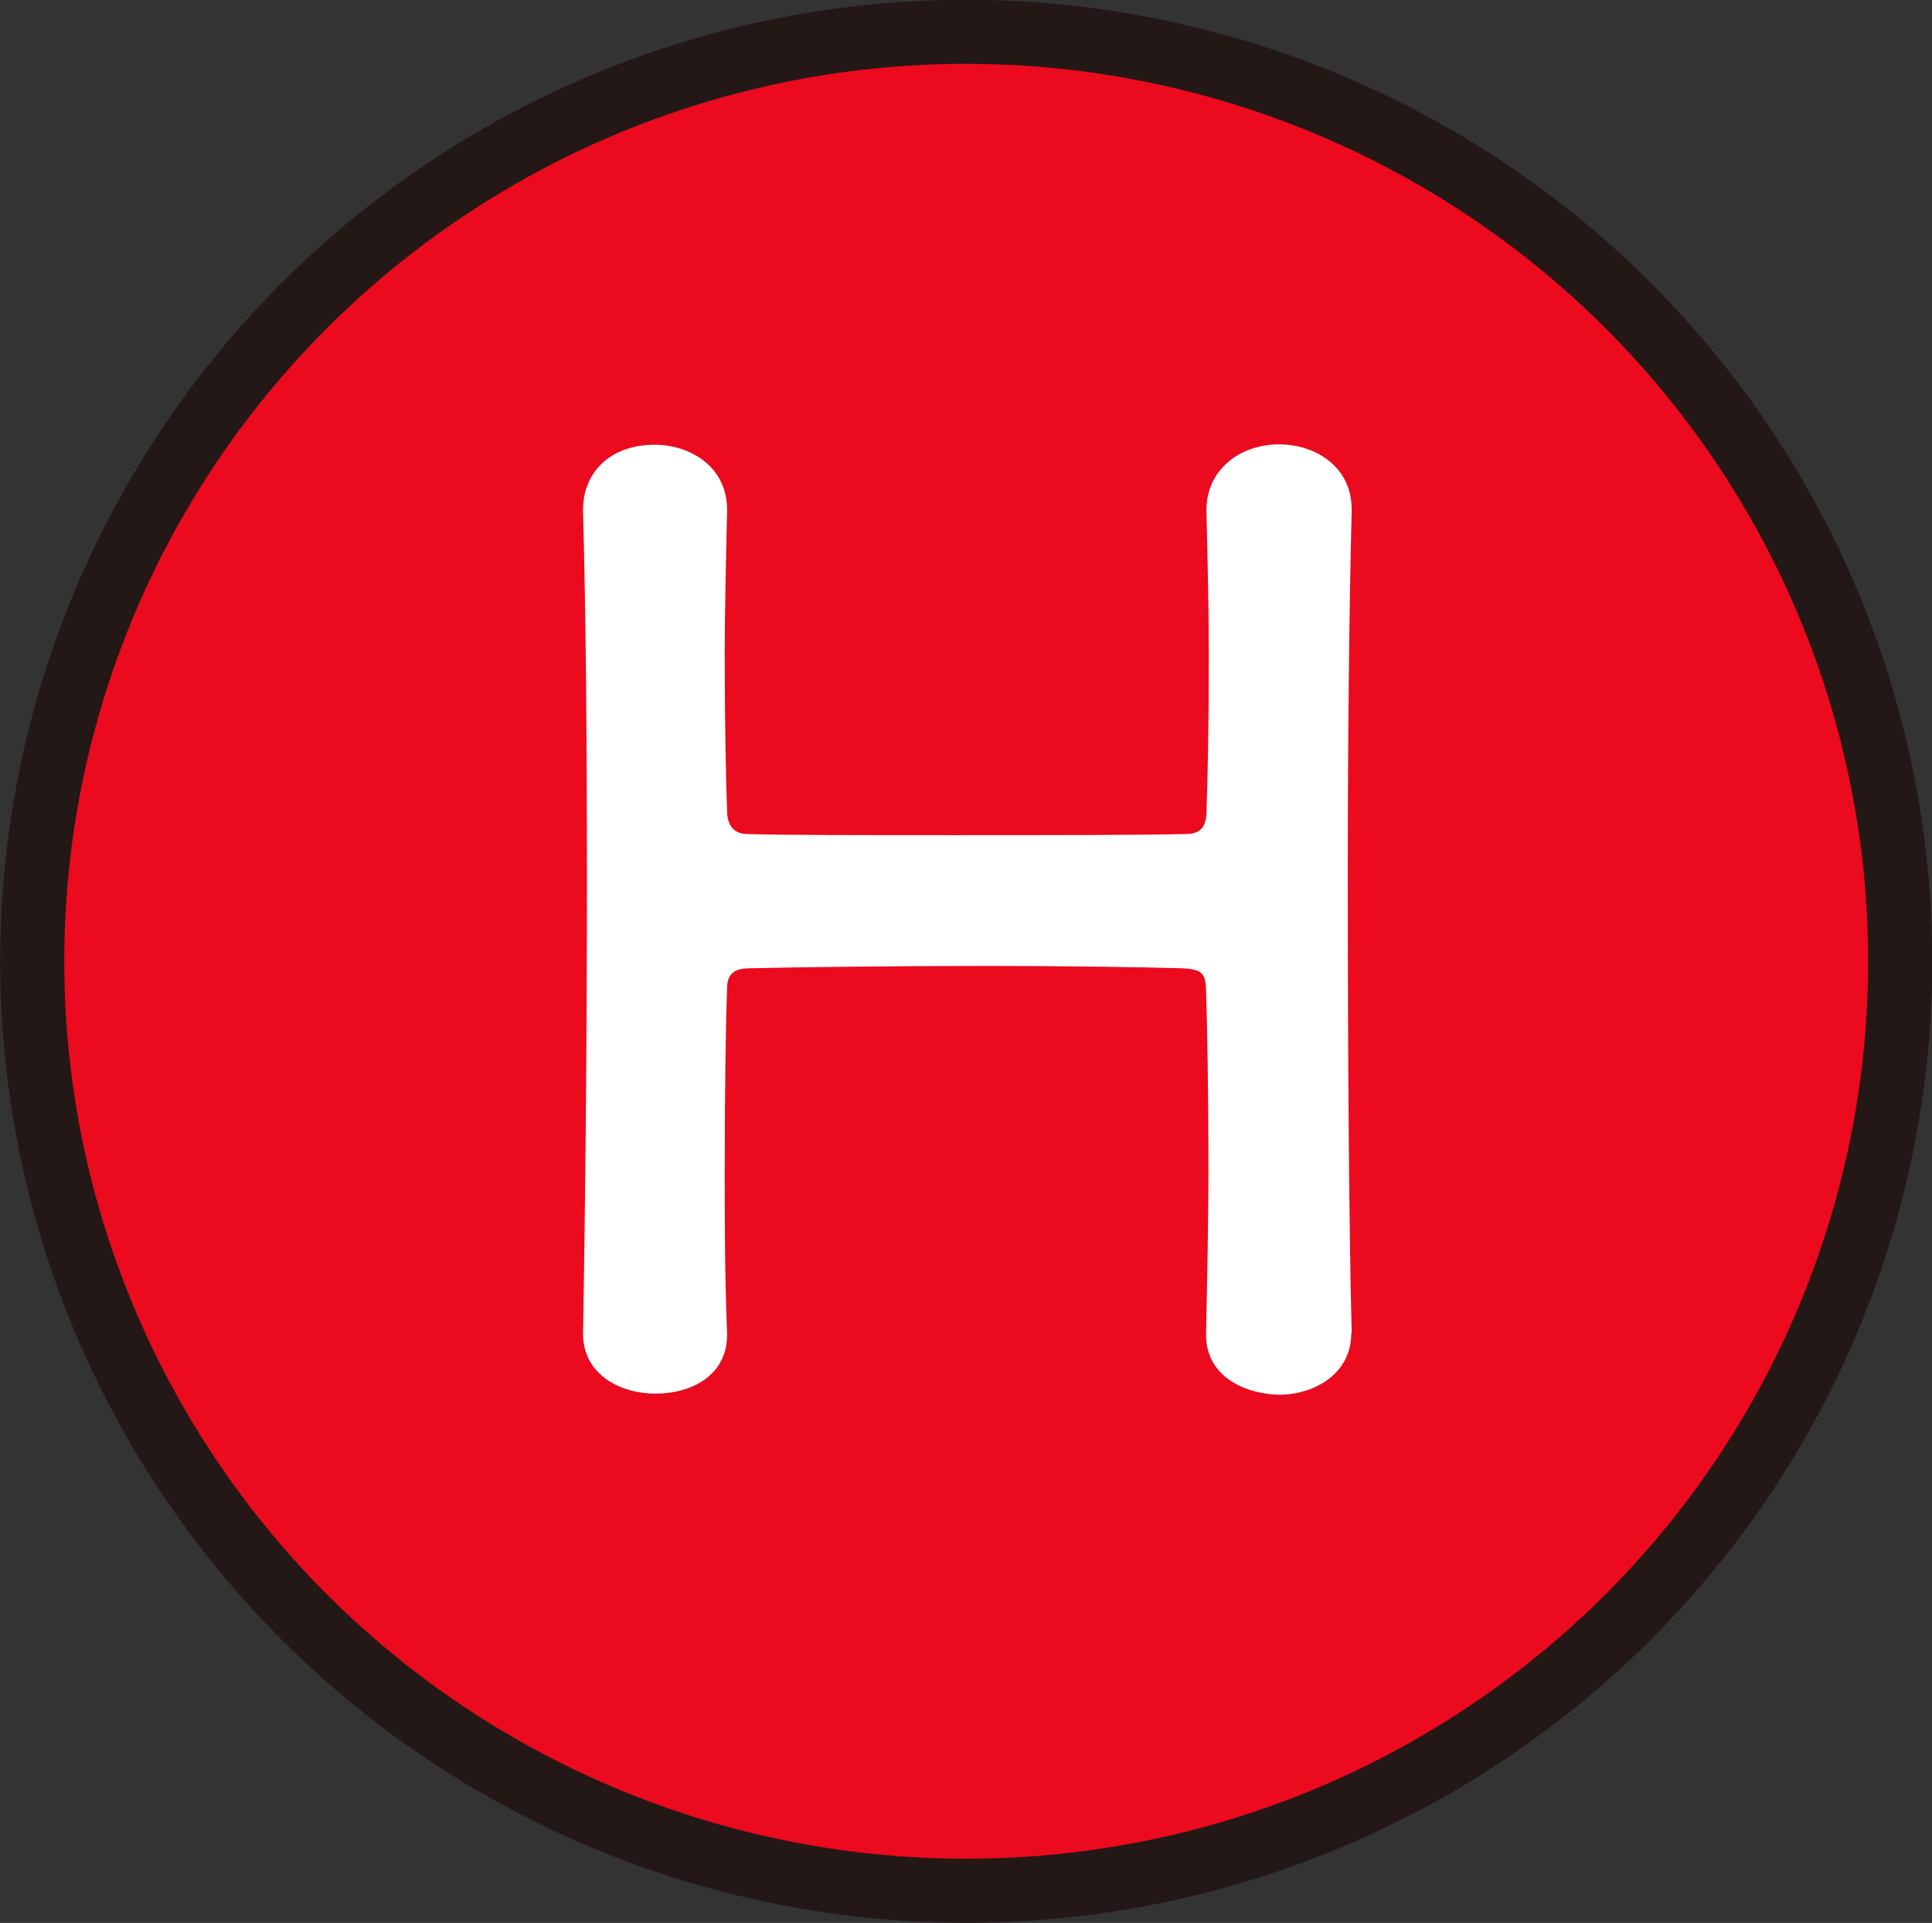
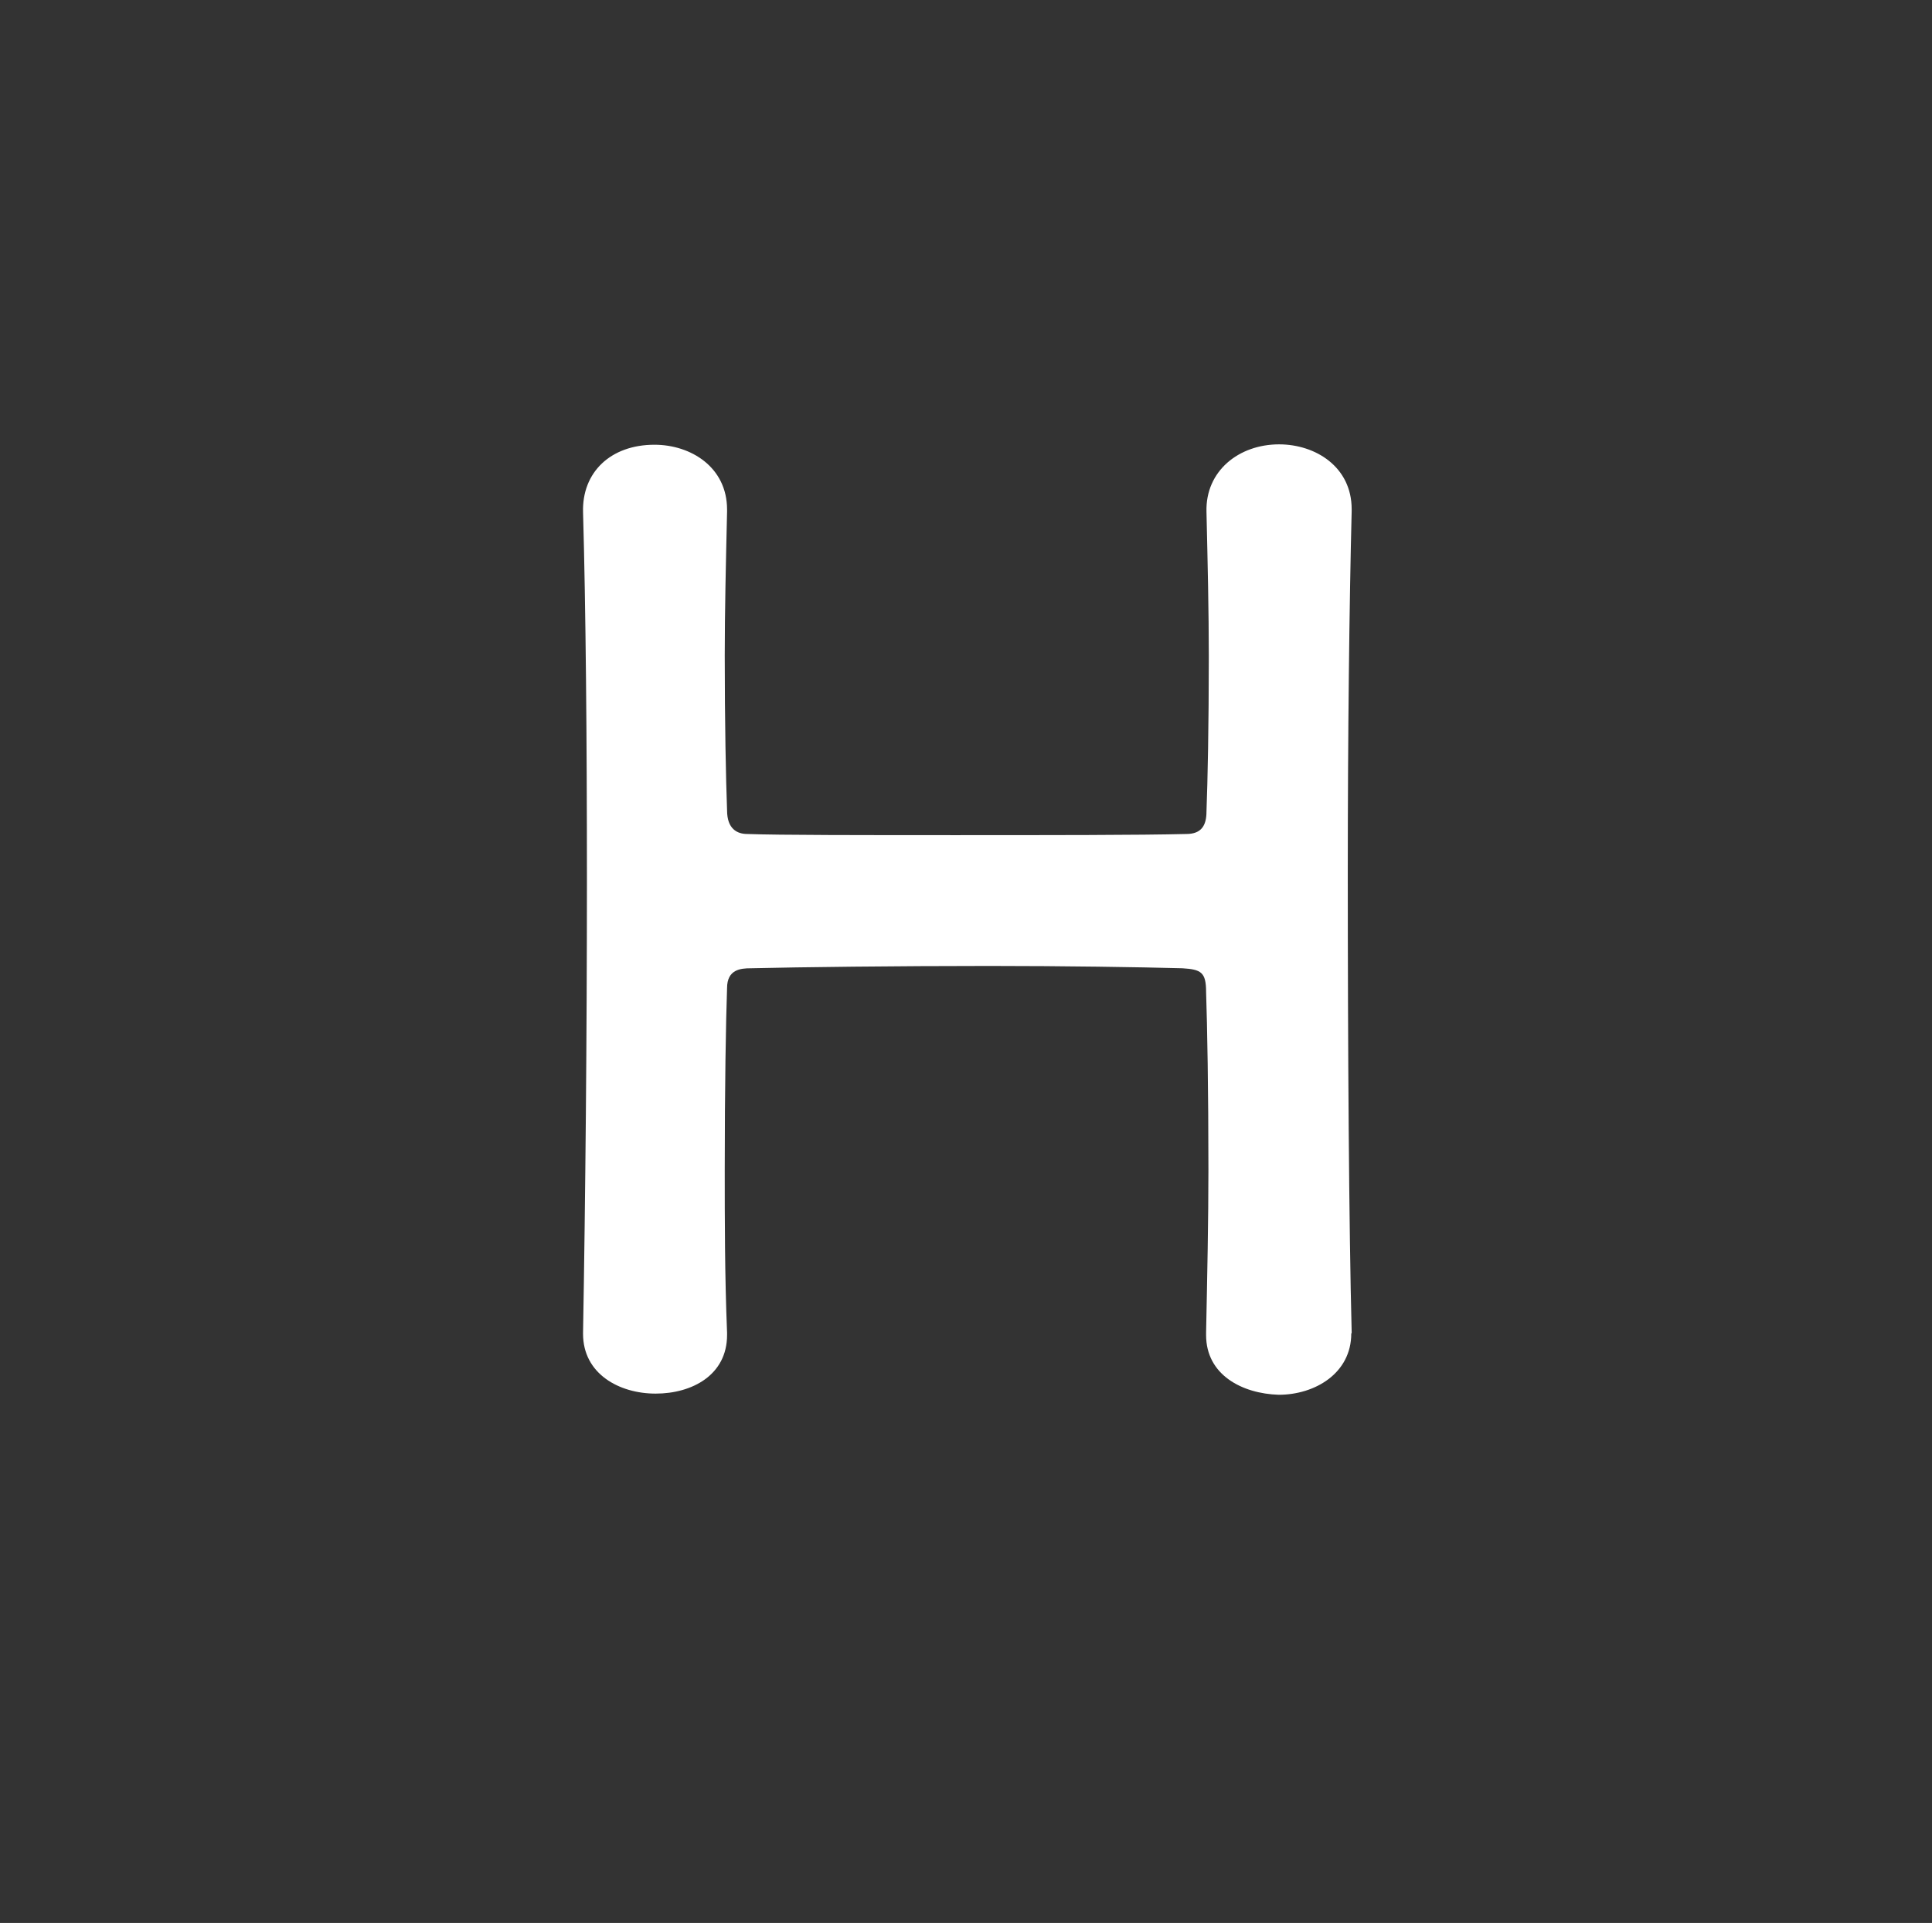
<svg xmlns="http://www.w3.org/2000/svg" id="_レイヤー_1" data-name="レイヤー 1" viewBox="0 0 49.77 49.55">
  <rect x="0" y="0" width="49.77" height="49.55" fill="#333333" stroke="none" />
  <defs>
    <style>
      .cls-1 {
        fill: #eb0a1e;
        stroke: #231815;
        stroke-miterlimit: 10;
        stroke-width: 1.65px;
      }

      .cls-2 {
        fill: #fff;
        stroke-width: 0px;
      }
    </style>
  </defs>
-   <ellipse class="cls-1" cx="24.89" cy="24.77" rx="24.06" ry="23.95" />
  <path class="cls-2" d="M34.81,34.36c0,1.03-.94,1.58-1.87,1.58-.94-.03-1.87-.51-1.87-1.54v-.06c.03-1.45.06-2.9.06-4.21,0-2.03-.03-3.7-.06-4.57,0-.51-.13-.58-.61-.61-1.13-.03-3.04-.06-4.98-.06-2.39,0-4.88.03-6.14.06-.26,0-.61.03-.61.51-.03.84-.06,2.54-.06,4.67,0,1.29,0,2.73.06,4.21v.06c0,1.03-.9,1.51-1.84,1.51s-1.87-.51-1.87-1.54v-.03c.06-3.41.1-7.66.1-11.68,0-3.6-.03-7.01-.1-9.46-.03-1.03.71-1.74,1.84-1.74.94,0,1.87.58,1.87,1.67v.06c-.03,1.29-.06,2.57-.06,3.7,0,1.74.03,3.19.06,3.99,0,.48.26.61.52.61.81.03,3.04.03,5.36.03s4.78,0,5.95-.03c.39,0,.52-.22.52-.58.03-.77.06-2.22.06-3.99,0-1.16-.03-2.44-.06-3.73-.03-1.06.84-1.74,1.87-1.74.94,0,1.87.58,1.87,1.67v.06c-.06,2.35-.1,5.79-.1,9.3,0,4.5.03,9.14.1,11.84v.03Z" />
</svg>